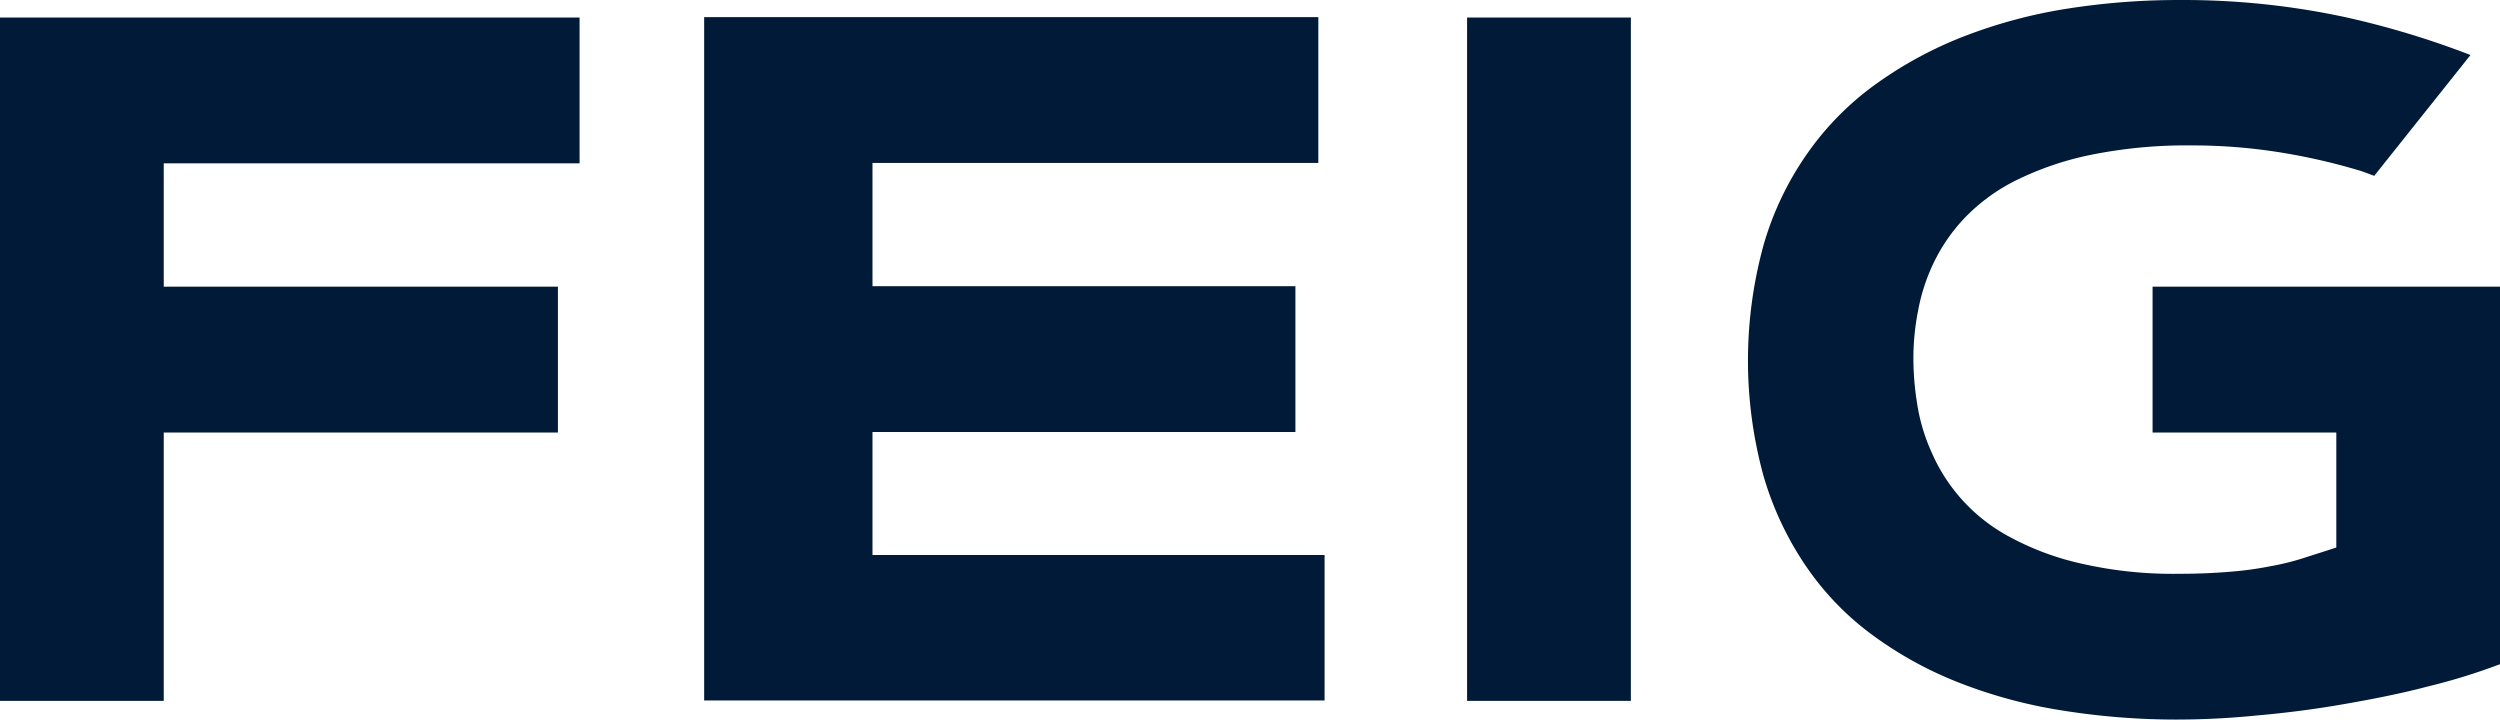
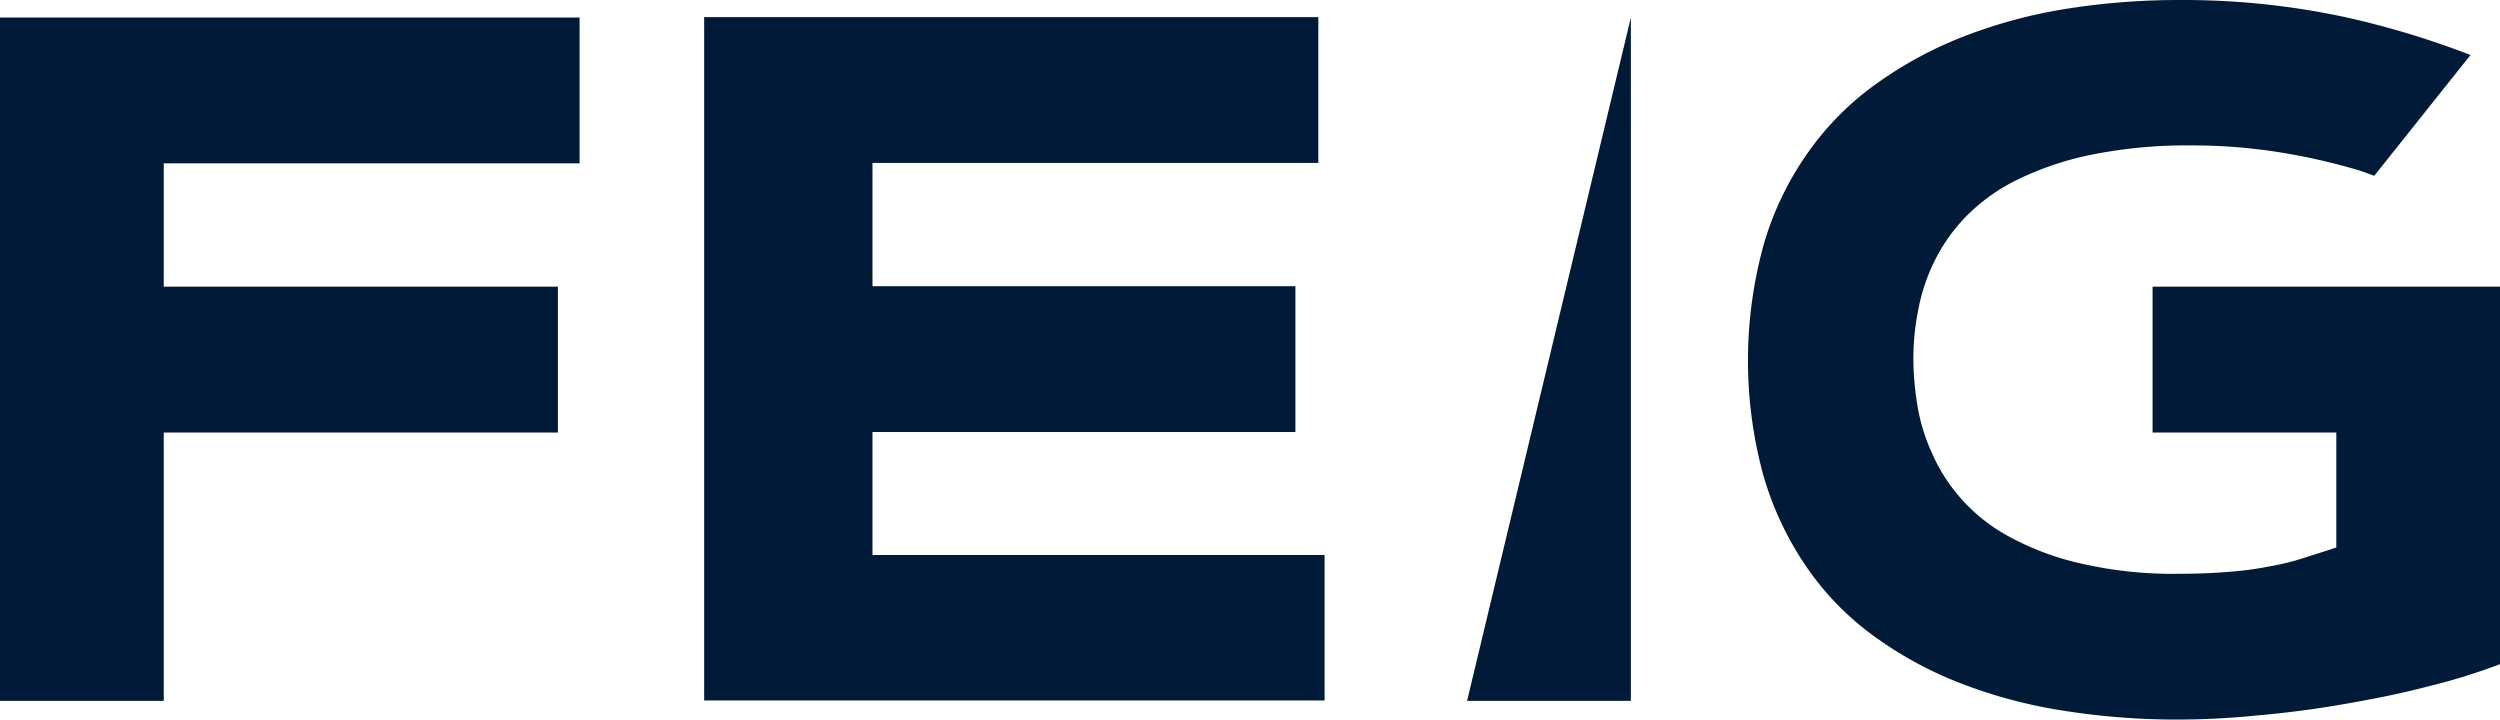
<svg xmlns="http://www.w3.org/2000/svg" width="167.242" height="48.138" viewBox="0 0 167.242 48.138">
-   <path id="feig-electronic-logo-vector-2022" d="M60.172,236.271v9.756H32.354v8.251H58.723v9.756H32.354v17.951H21.4V236.271Zm49.838,45.713v-9.756H79.767V264h28.292v-9.756H79.767V246h29.825v-9.756H68.506v45.713h41.5Zm9.533,0H130.5V236.271H119.543ZM165.4,264.033h12.292v7.693c-.753.251-1.477.474-2.174.7a16.719,16.719,0,0,1-2.258.557,22.549,22.549,0,0,1-2.648.362c-.976.084-2.091.139-3.4.139a27.463,27.463,0,0,1-6.662-.7,18.5,18.5,0,0,1-4.794-1.812,11.651,11.651,0,0,1-5.157-5.658,12.39,12.39,0,0,1-.948-3.205,19.209,19.209,0,0,1-.251-2.955,16.454,16.454,0,0,1,.307-3.233,12.748,12.748,0,0,1,1.059-3.261,11.721,11.721,0,0,1,2.091-3.01,12.472,12.472,0,0,1,3.4-2.481,20.636,20.636,0,0,1,4.962-1.7,32.218,32.218,0,0,1,6.8-.641,37.213,37.213,0,0,1,5.965.474,41.444,41.444,0,0,1,5.324,1.226c.334.111.613.223.92.335l6.439-8.083a58.09,58.09,0,0,0-8.39-2.536,51.551,51.551,0,0,0-11.094-1.143,47.831,47.831,0,0,0-7.526.585,33.487,33.487,0,0,0-6.857,1.84,26.485,26.485,0,0,0-5.881,3.178,19.355,19.355,0,0,0-4.571,4.6,20.526,20.526,0,0,0-2.955,6.132,29.142,29.142,0,0,0-.028,15.47,21.249,21.249,0,0,0,2.871,6.1,18.891,18.891,0,0,0,4.46,4.6,25.283,25.283,0,0,0,5.8,3.178,32.752,32.752,0,0,0,6.829,1.84,48.43,48.43,0,0,0,7.637.613,54.343,54.343,0,0,0,5.463-.279q2.885-.251,5.77-.753c1.923-.335,3.791-.7,5.575-1.171a40.659,40.659,0,0,0,4.878-1.505V254.277H165.4Z" transform="translate(-21.4 -235.1)" fill="#001a37" />
+   <path id="feig-electronic-logo-vector-2022" d="M60.172,236.271v9.756H32.354v8.251H58.723v9.756H32.354v17.951H21.4V236.271Zm49.838,45.713v-9.756H79.767V264h28.292v-9.756H79.767V246h29.825v-9.756H68.506v45.713h41.5Zm9.533,0H130.5V236.271ZM165.4,264.033h12.292v7.693c-.753.251-1.477.474-2.174.7a16.719,16.719,0,0,1-2.258.557,22.549,22.549,0,0,1-2.648.362c-.976.084-2.091.139-3.4.139a27.463,27.463,0,0,1-6.662-.7,18.5,18.5,0,0,1-4.794-1.812,11.651,11.651,0,0,1-5.157-5.658,12.39,12.39,0,0,1-.948-3.205,19.209,19.209,0,0,1-.251-2.955,16.454,16.454,0,0,1,.307-3.233,12.748,12.748,0,0,1,1.059-3.261,11.721,11.721,0,0,1,2.091-3.01,12.472,12.472,0,0,1,3.4-2.481,20.636,20.636,0,0,1,4.962-1.7,32.218,32.218,0,0,1,6.8-.641,37.213,37.213,0,0,1,5.965.474,41.444,41.444,0,0,1,5.324,1.226c.334.111.613.223.92.335l6.439-8.083a58.09,58.09,0,0,0-8.39-2.536,51.551,51.551,0,0,0-11.094-1.143,47.831,47.831,0,0,0-7.526.585,33.487,33.487,0,0,0-6.857,1.84,26.485,26.485,0,0,0-5.881,3.178,19.355,19.355,0,0,0-4.571,4.6,20.526,20.526,0,0,0-2.955,6.132,29.142,29.142,0,0,0-.028,15.47,21.249,21.249,0,0,0,2.871,6.1,18.891,18.891,0,0,0,4.46,4.6,25.283,25.283,0,0,0,5.8,3.178,32.752,32.752,0,0,0,6.829,1.84,48.43,48.43,0,0,0,7.637.613,54.343,54.343,0,0,0,5.463-.279q2.885-.251,5.77-.753c1.923-.335,3.791-.7,5.575-1.171a40.659,40.659,0,0,0,4.878-1.505V254.277H165.4Z" transform="translate(-21.4 -235.1)" fill="#001a37" />
</svg>